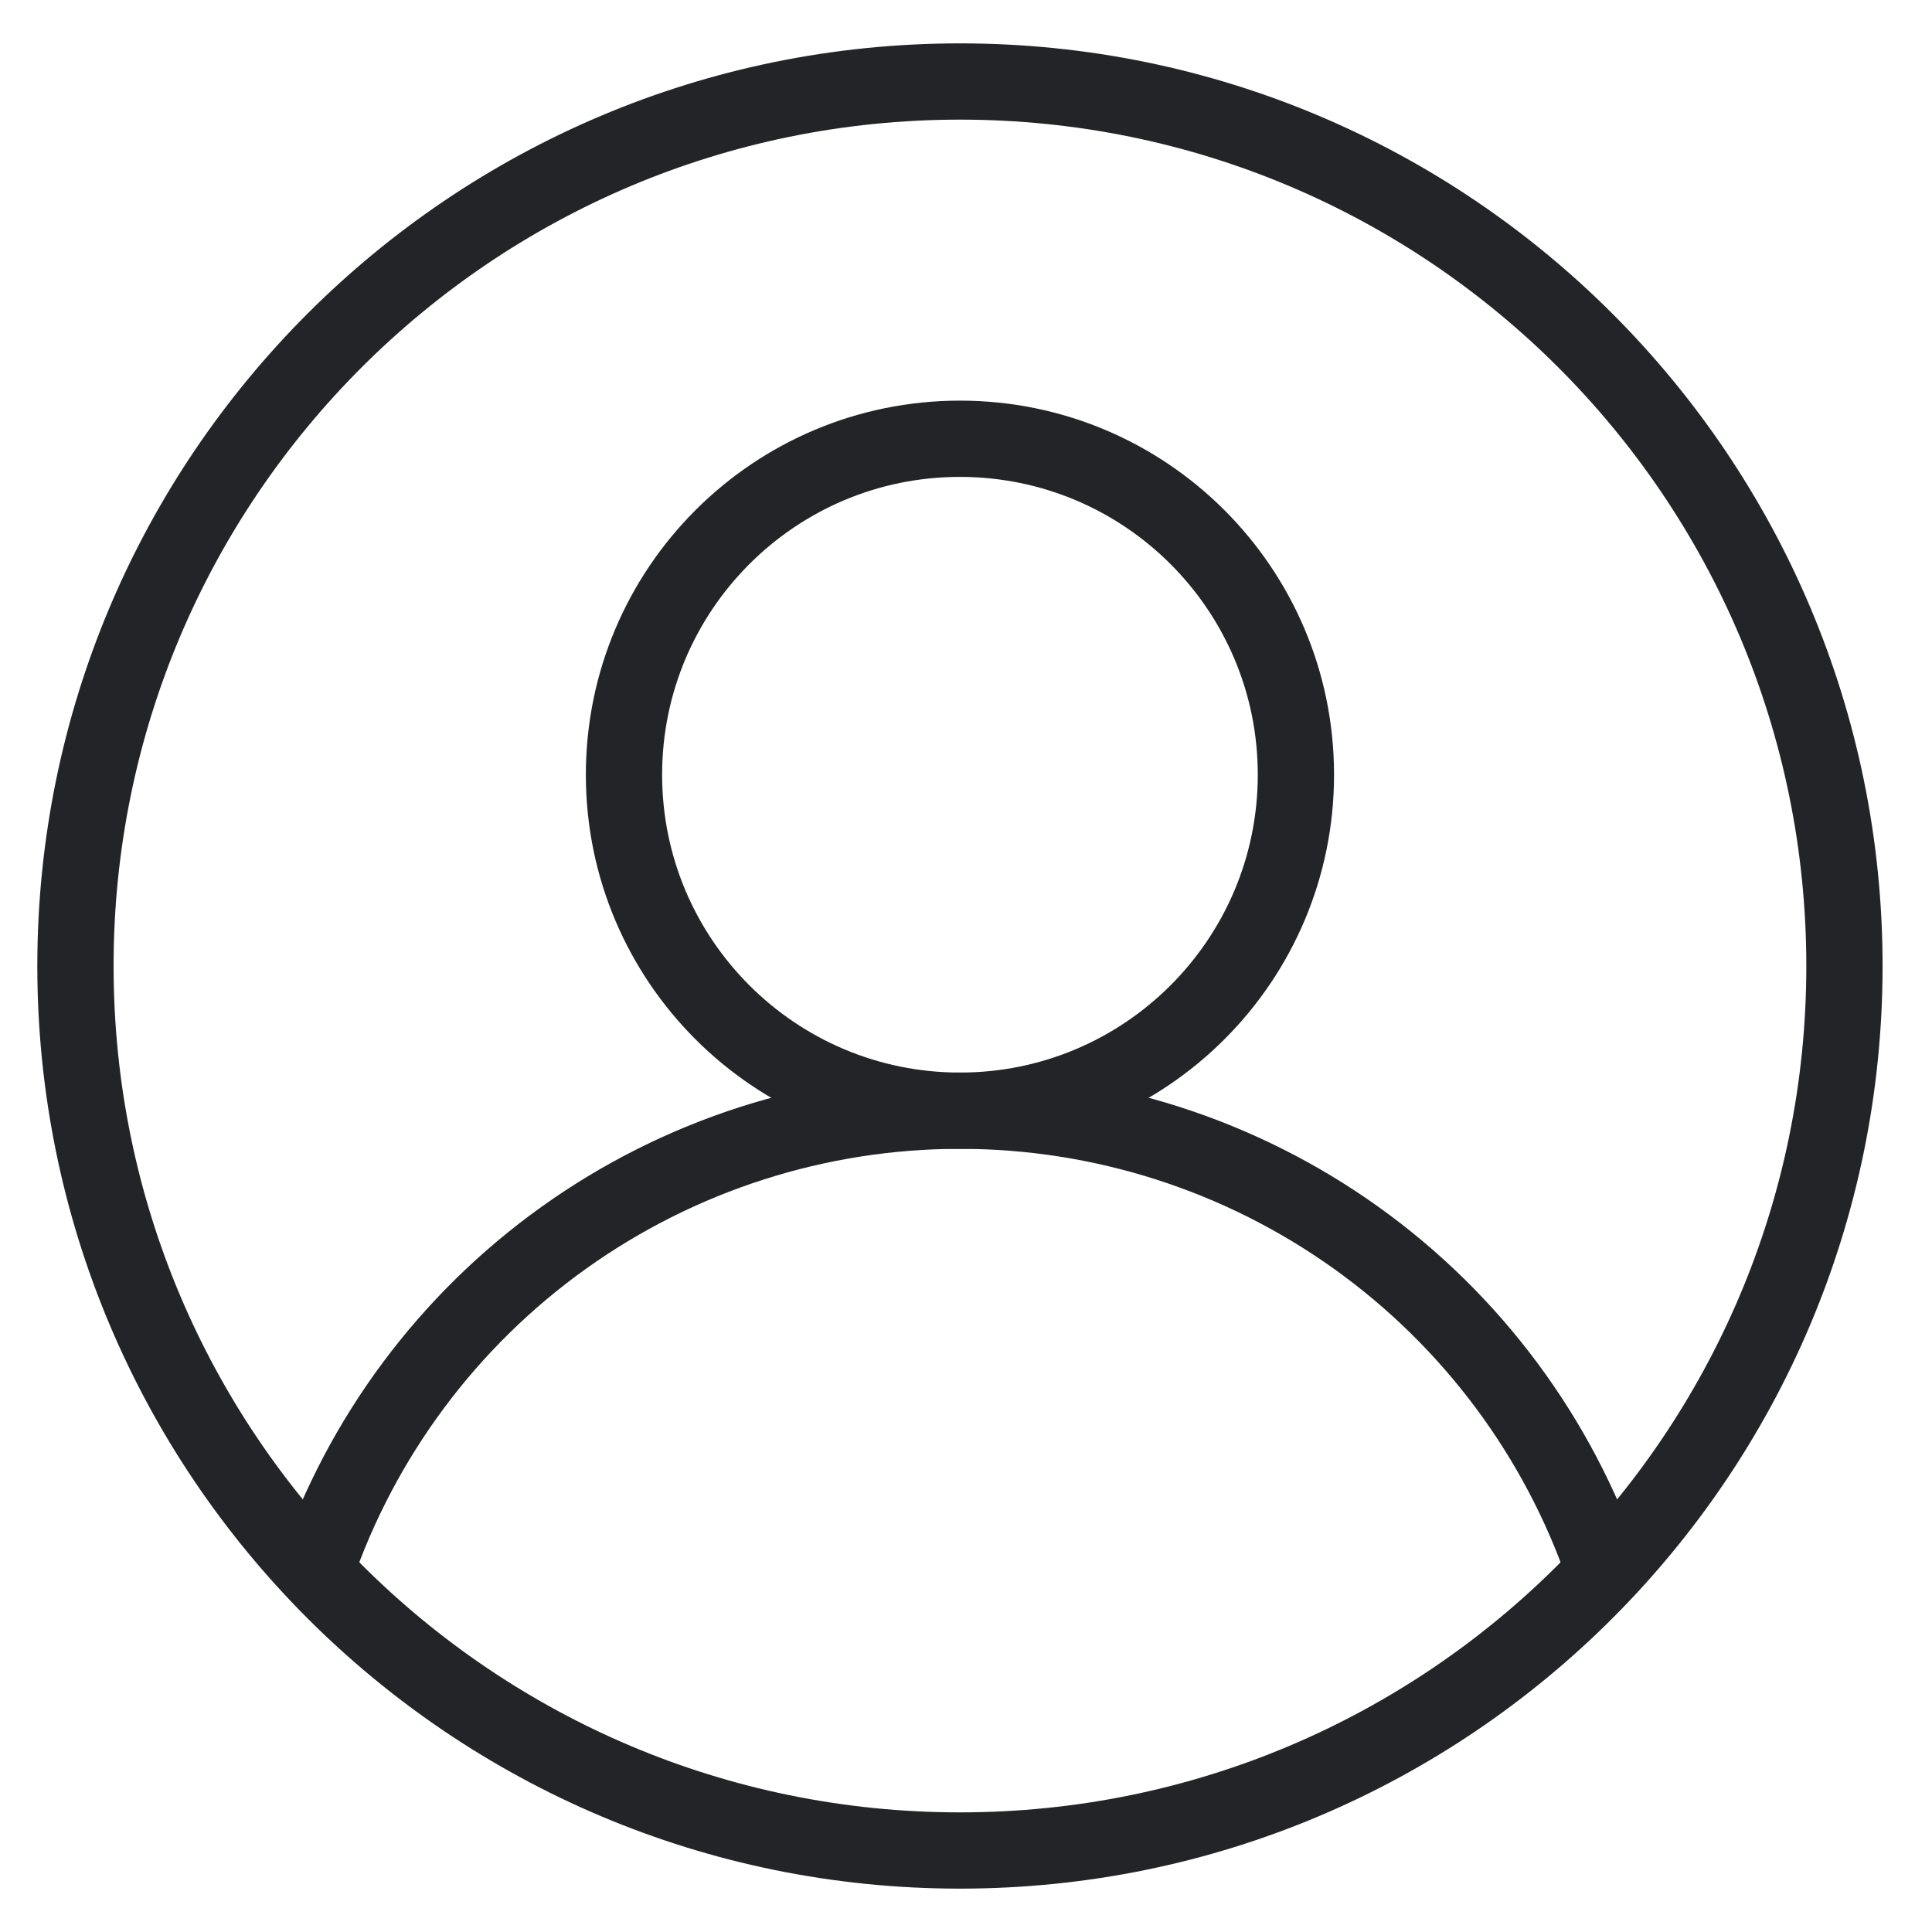
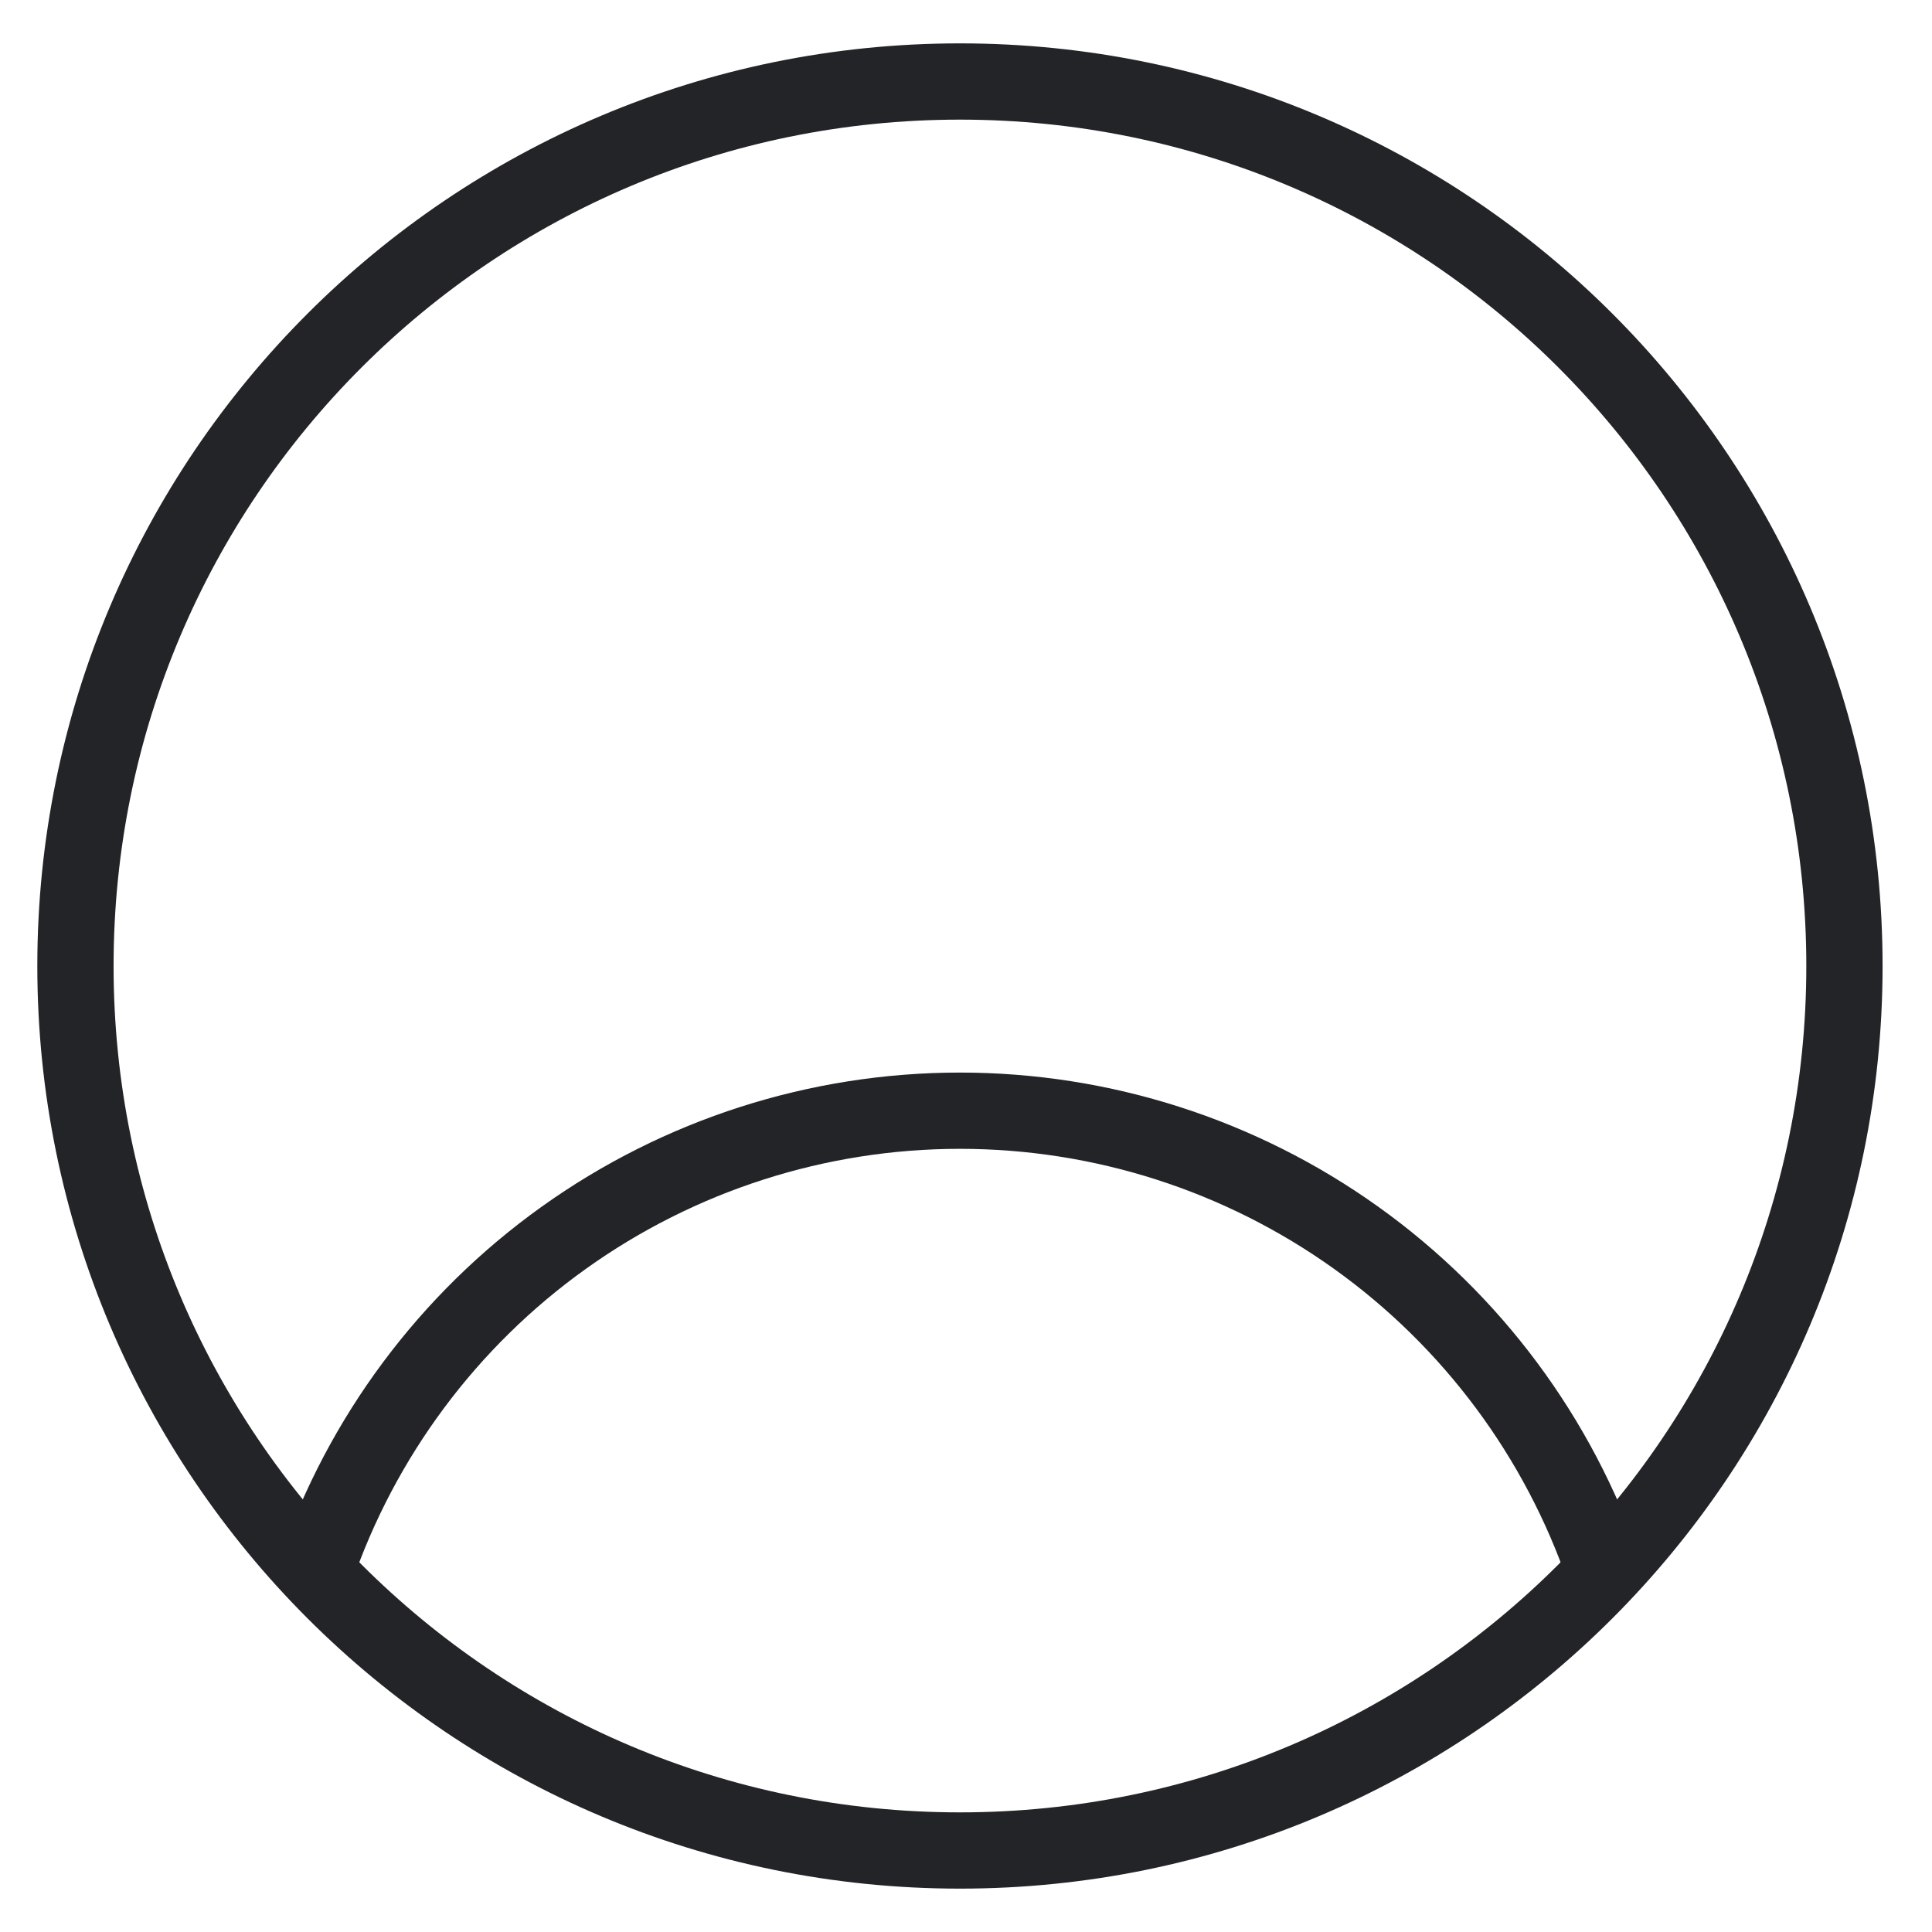
<svg xmlns="http://www.w3.org/2000/svg" width="38" height="38" viewBox="0 0 38 38" fill="none">
-   <path d="M18.881 21.846C22.531 21.846 25.489 18.887 25.489 15.238C25.489 11.588 22.531 8.63 18.881 8.63C15.232 8.63 12.273 11.588 12.273 15.238C12.273 18.887 15.232 21.846 18.881 21.846Z" stroke="#232427" stroke-width="1.5" stroke-miterlimit="10" />
  <path d="M6.203 30.911C7.107 28.267 8.815 25.971 11.088 24.346C13.362 22.72 16.086 21.846 18.881 21.846C21.676 21.846 24.4 22.72 26.674 24.346C28.947 25.971 30.655 28.267 31.559 30.911" stroke="#232427" stroke-width="1.5" stroke-miterlimit="10" />
-   <path d="M18.881 36.397C28.489 36.397 36.278 28.608 36.278 19C36.278 9.392 28.489 1.603 18.881 1.603C9.273 1.603 1.484 9.392 1.484 19C1.484 28.608 9.273 36.397 18.881 36.397Z" stroke="#232427" stroke-width="1.5" stroke-miterlimit="10" />
+   <path d="M18.881 36.397C28.489 36.397 36.278 28.608 36.278 19C36.278 9.392 28.489 1.603 18.881 1.603C9.273 1.603 1.484 9.392 1.484 19C1.484 28.608 9.273 36.397 18.881 36.397" stroke="#232427" stroke-width="1.5" stroke-miterlimit="10" />
</svg>